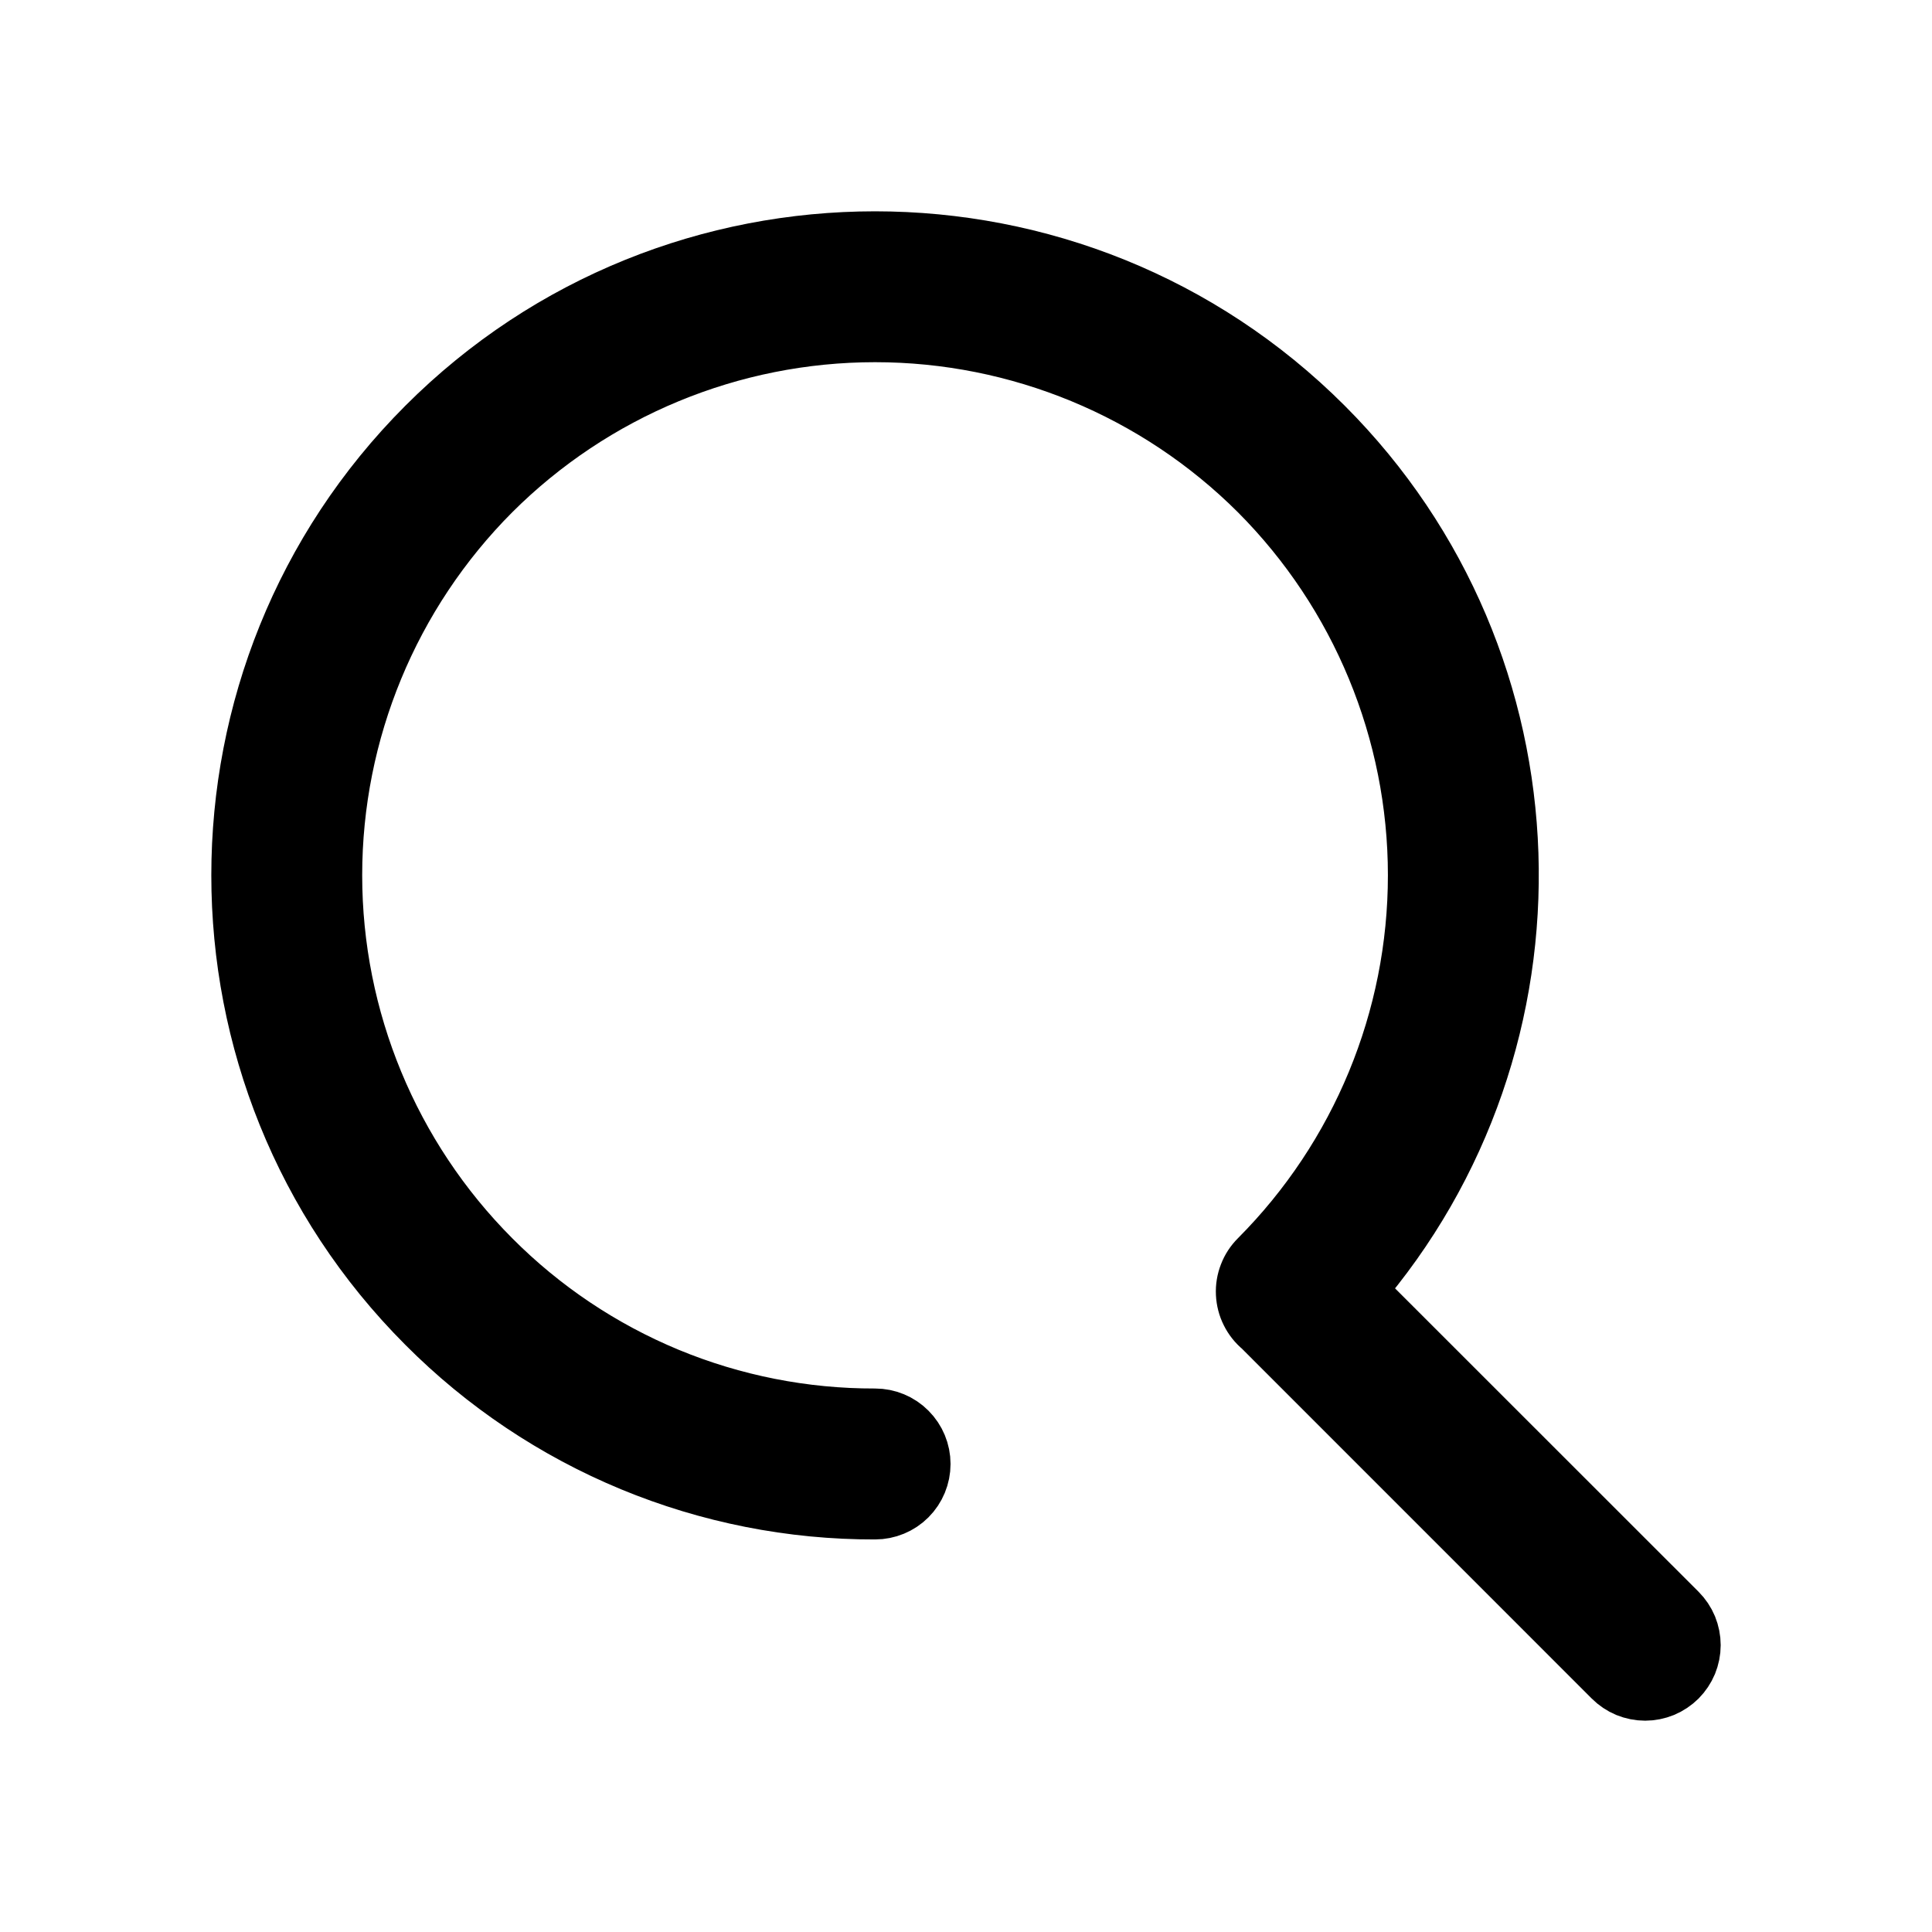
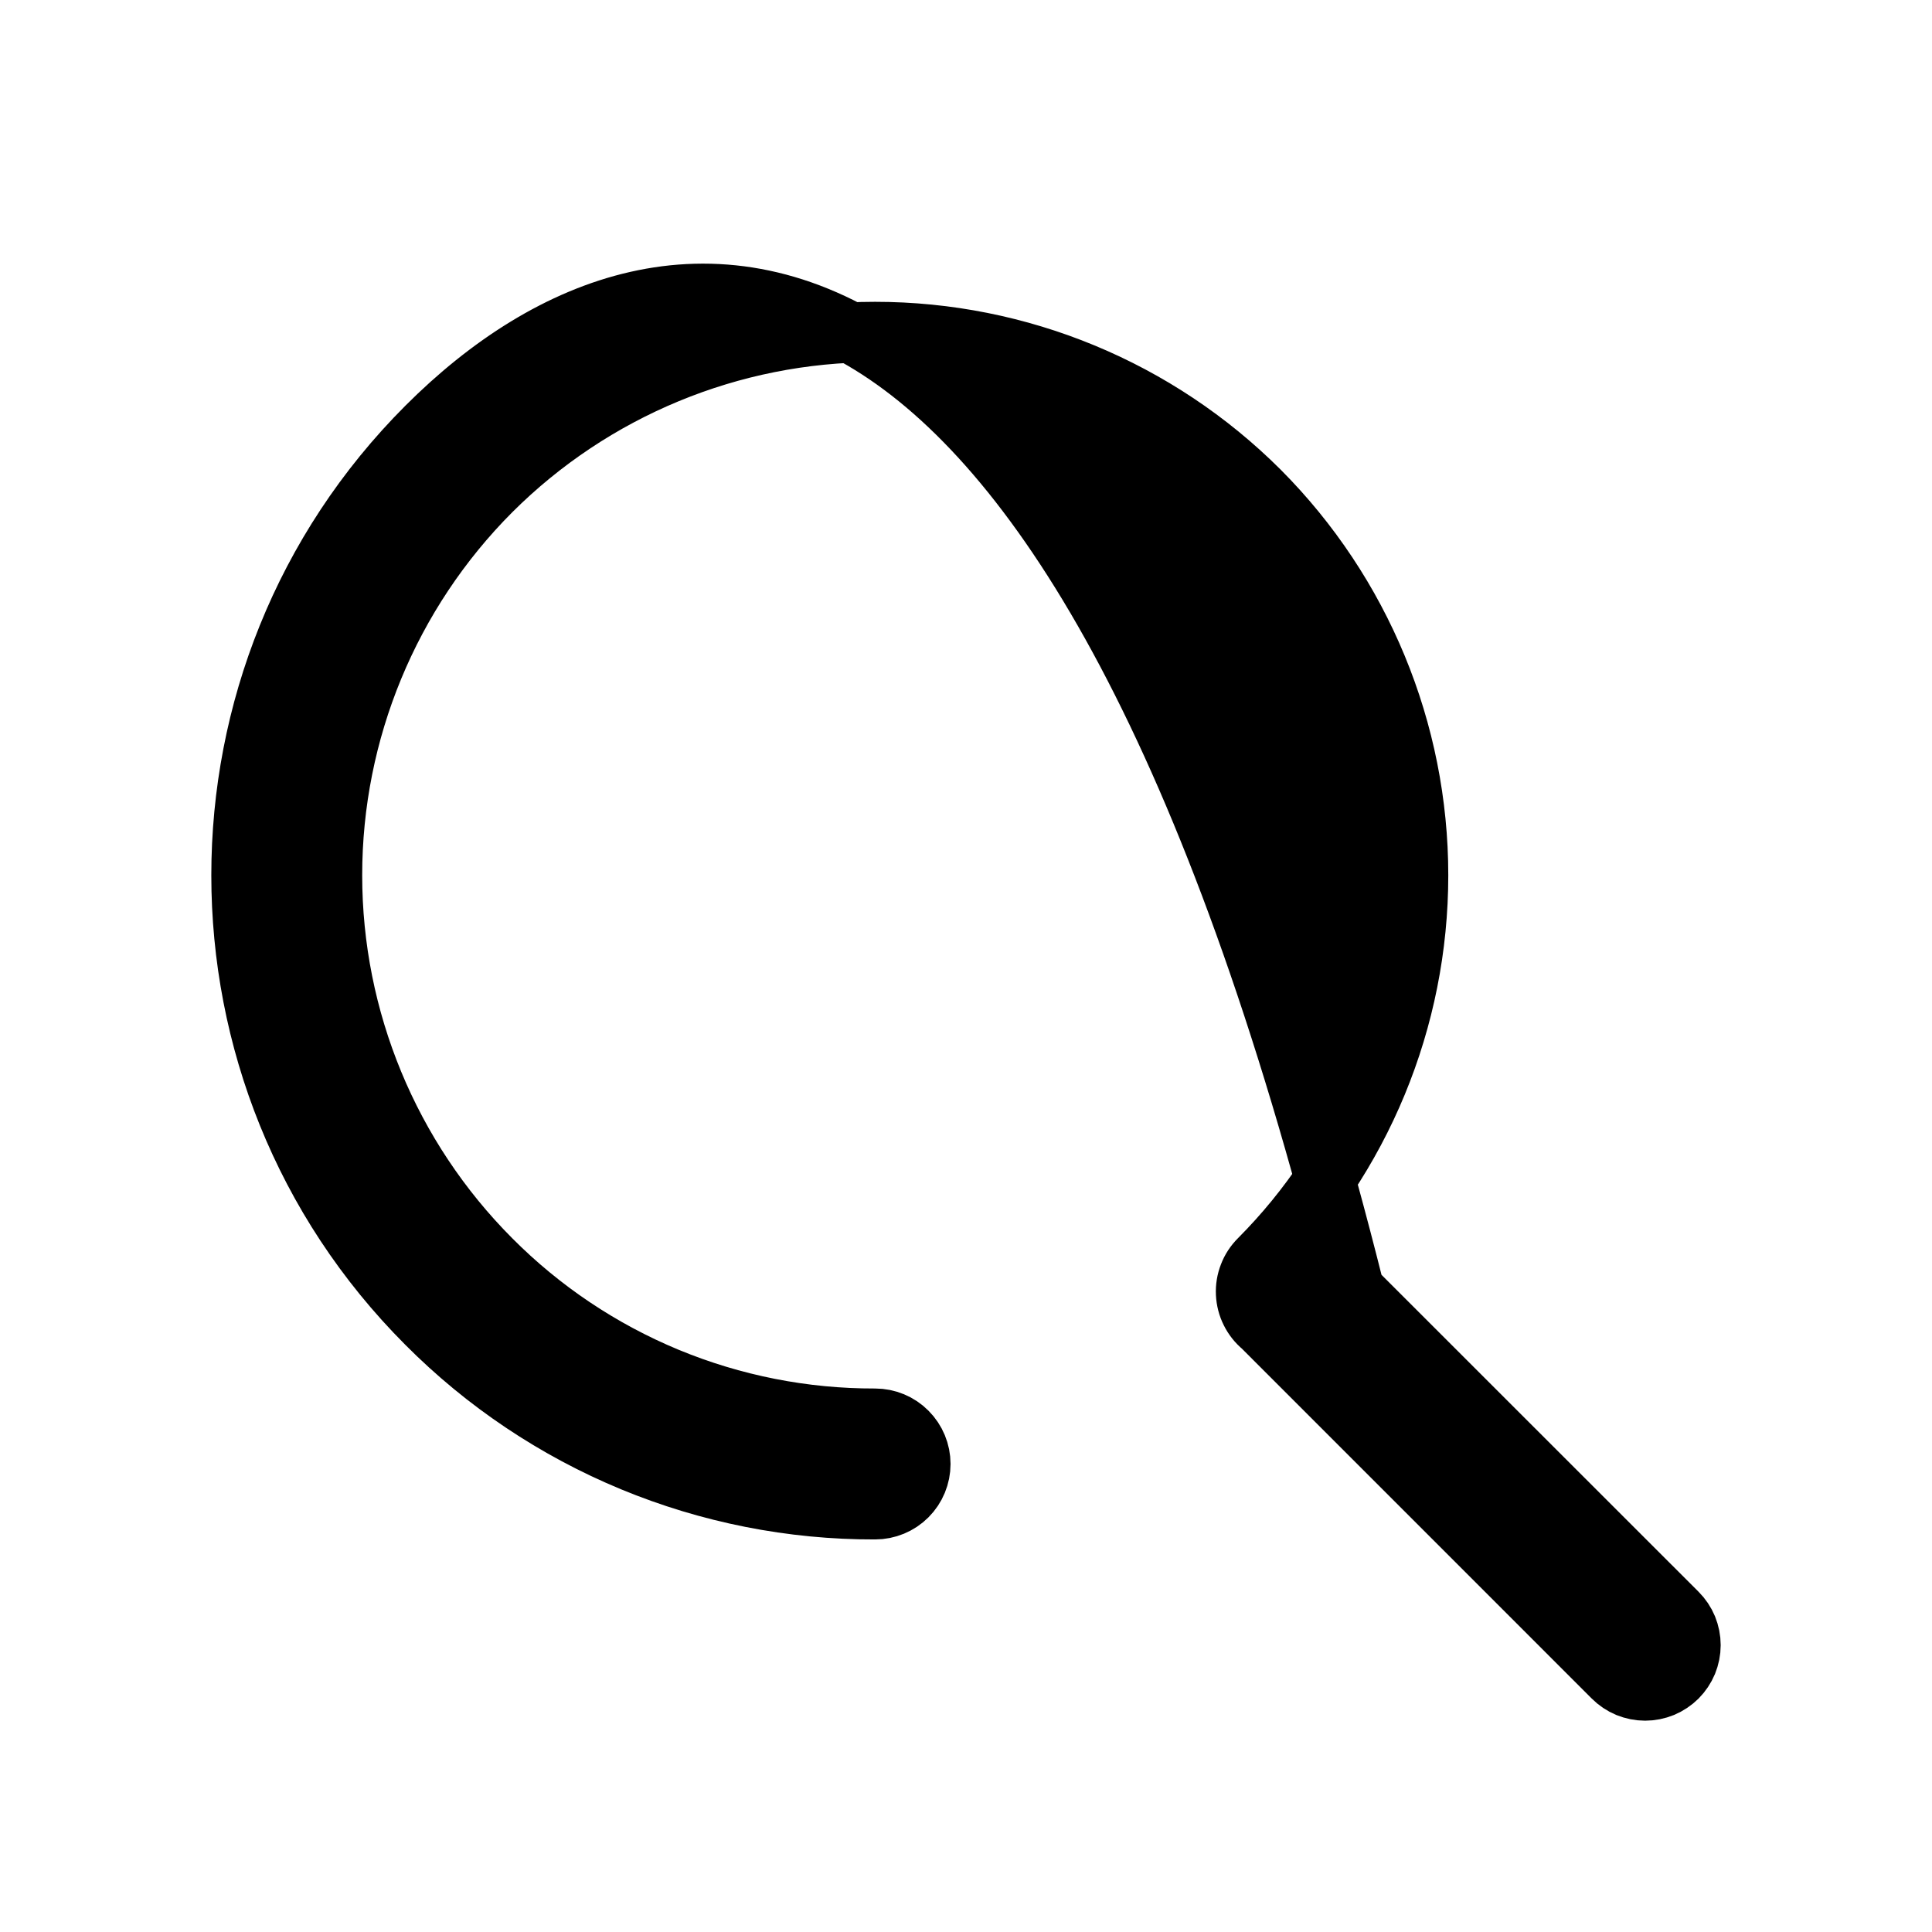
<svg xmlns="http://www.w3.org/2000/svg" width="32" height="32" viewBox="0 0 32 32" fill="none">
  <g id="oui:search">
-     <path id="Vector" d="M20.909 21.97L26.718 27.78C26.787 27.849 26.87 27.905 26.961 27.943C27.052 27.98 27.15 28 27.249 28C27.347 28 27.445 27.98 27.536 27.943C27.627 27.905 27.71 27.849 27.78 27.78C27.849 27.71 27.905 27.627 27.943 27.536C27.98 27.445 28 27.347 28 27.249C28 27.15 27.98 27.052 27.943 26.961C27.905 26.87 27.849 26.787 27.78 26.718L22.431 21.371C26.002 17.25 25.832 10.986 21.918 7.072C17.823 2.976 11.162 2.976 7.069 7.072C2.977 11.167 2.977 17.828 7.069 21.923C8.042 22.901 9.2 23.676 10.474 24.204C11.748 24.731 13.114 25.002 14.494 24.998C14.693 24.998 14.884 24.919 15.024 24.779C15.165 24.638 15.244 24.447 15.244 24.248C15.244 24.049 15.165 23.859 15.024 23.718C14.884 23.577 14.693 23.498 14.494 23.498C13.312 23.501 12.14 23.27 11.048 22.818C9.956 22.365 8.964 21.701 8.13 20.862C6.445 19.172 5.499 16.884 5.499 14.497C5.499 12.111 6.445 9.822 8.13 8.132C9.819 6.446 12.108 5.499 14.494 5.499C16.88 5.499 19.169 6.446 20.858 8.132C22.542 9.822 23.488 12.111 23.488 14.497C23.488 16.884 22.542 19.172 20.858 20.862C20.784 20.936 20.726 21.024 20.689 21.122C20.651 21.219 20.634 21.323 20.639 21.427C20.644 21.531 20.67 21.634 20.717 21.727C20.763 21.82 20.828 21.903 20.909 21.97Z" fill="black" stroke="black" />
+     <path id="Vector" d="M20.909 21.97L26.718 27.78C26.787 27.849 26.87 27.905 26.961 27.943C27.052 27.98 27.15 28 27.249 28C27.347 28 27.445 27.98 27.536 27.943C27.627 27.905 27.71 27.849 27.78 27.78C27.849 27.71 27.905 27.627 27.943 27.536C27.98 27.445 28 27.347 28 27.249C28 27.15 27.98 27.052 27.943 26.961C27.905 26.87 27.849 26.787 27.78 26.718L22.431 21.371C17.823 2.976 11.162 2.976 7.069 7.072C2.977 11.167 2.977 17.828 7.069 21.923C8.042 22.901 9.2 23.676 10.474 24.204C11.748 24.731 13.114 25.002 14.494 24.998C14.693 24.998 14.884 24.919 15.024 24.779C15.165 24.638 15.244 24.447 15.244 24.248C15.244 24.049 15.165 23.859 15.024 23.718C14.884 23.577 14.693 23.498 14.494 23.498C13.312 23.501 12.14 23.27 11.048 22.818C9.956 22.365 8.964 21.701 8.13 20.862C6.445 19.172 5.499 16.884 5.499 14.497C5.499 12.111 6.445 9.822 8.13 8.132C9.819 6.446 12.108 5.499 14.494 5.499C16.88 5.499 19.169 6.446 20.858 8.132C22.542 9.822 23.488 12.111 23.488 14.497C23.488 16.884 22.542 19.172 20.858 20.862C20.784 20.936 20.726 21.024 20.689 21.122C20.651 21.219 20.634 21.323 20.639 21.427C20.644 21.531 20.67 21.634 20.717 21.727C20.763 21.82 20.828 21.903 20.909 21.97Z" fill="black" stroke="black" />
  </g>
</svg>